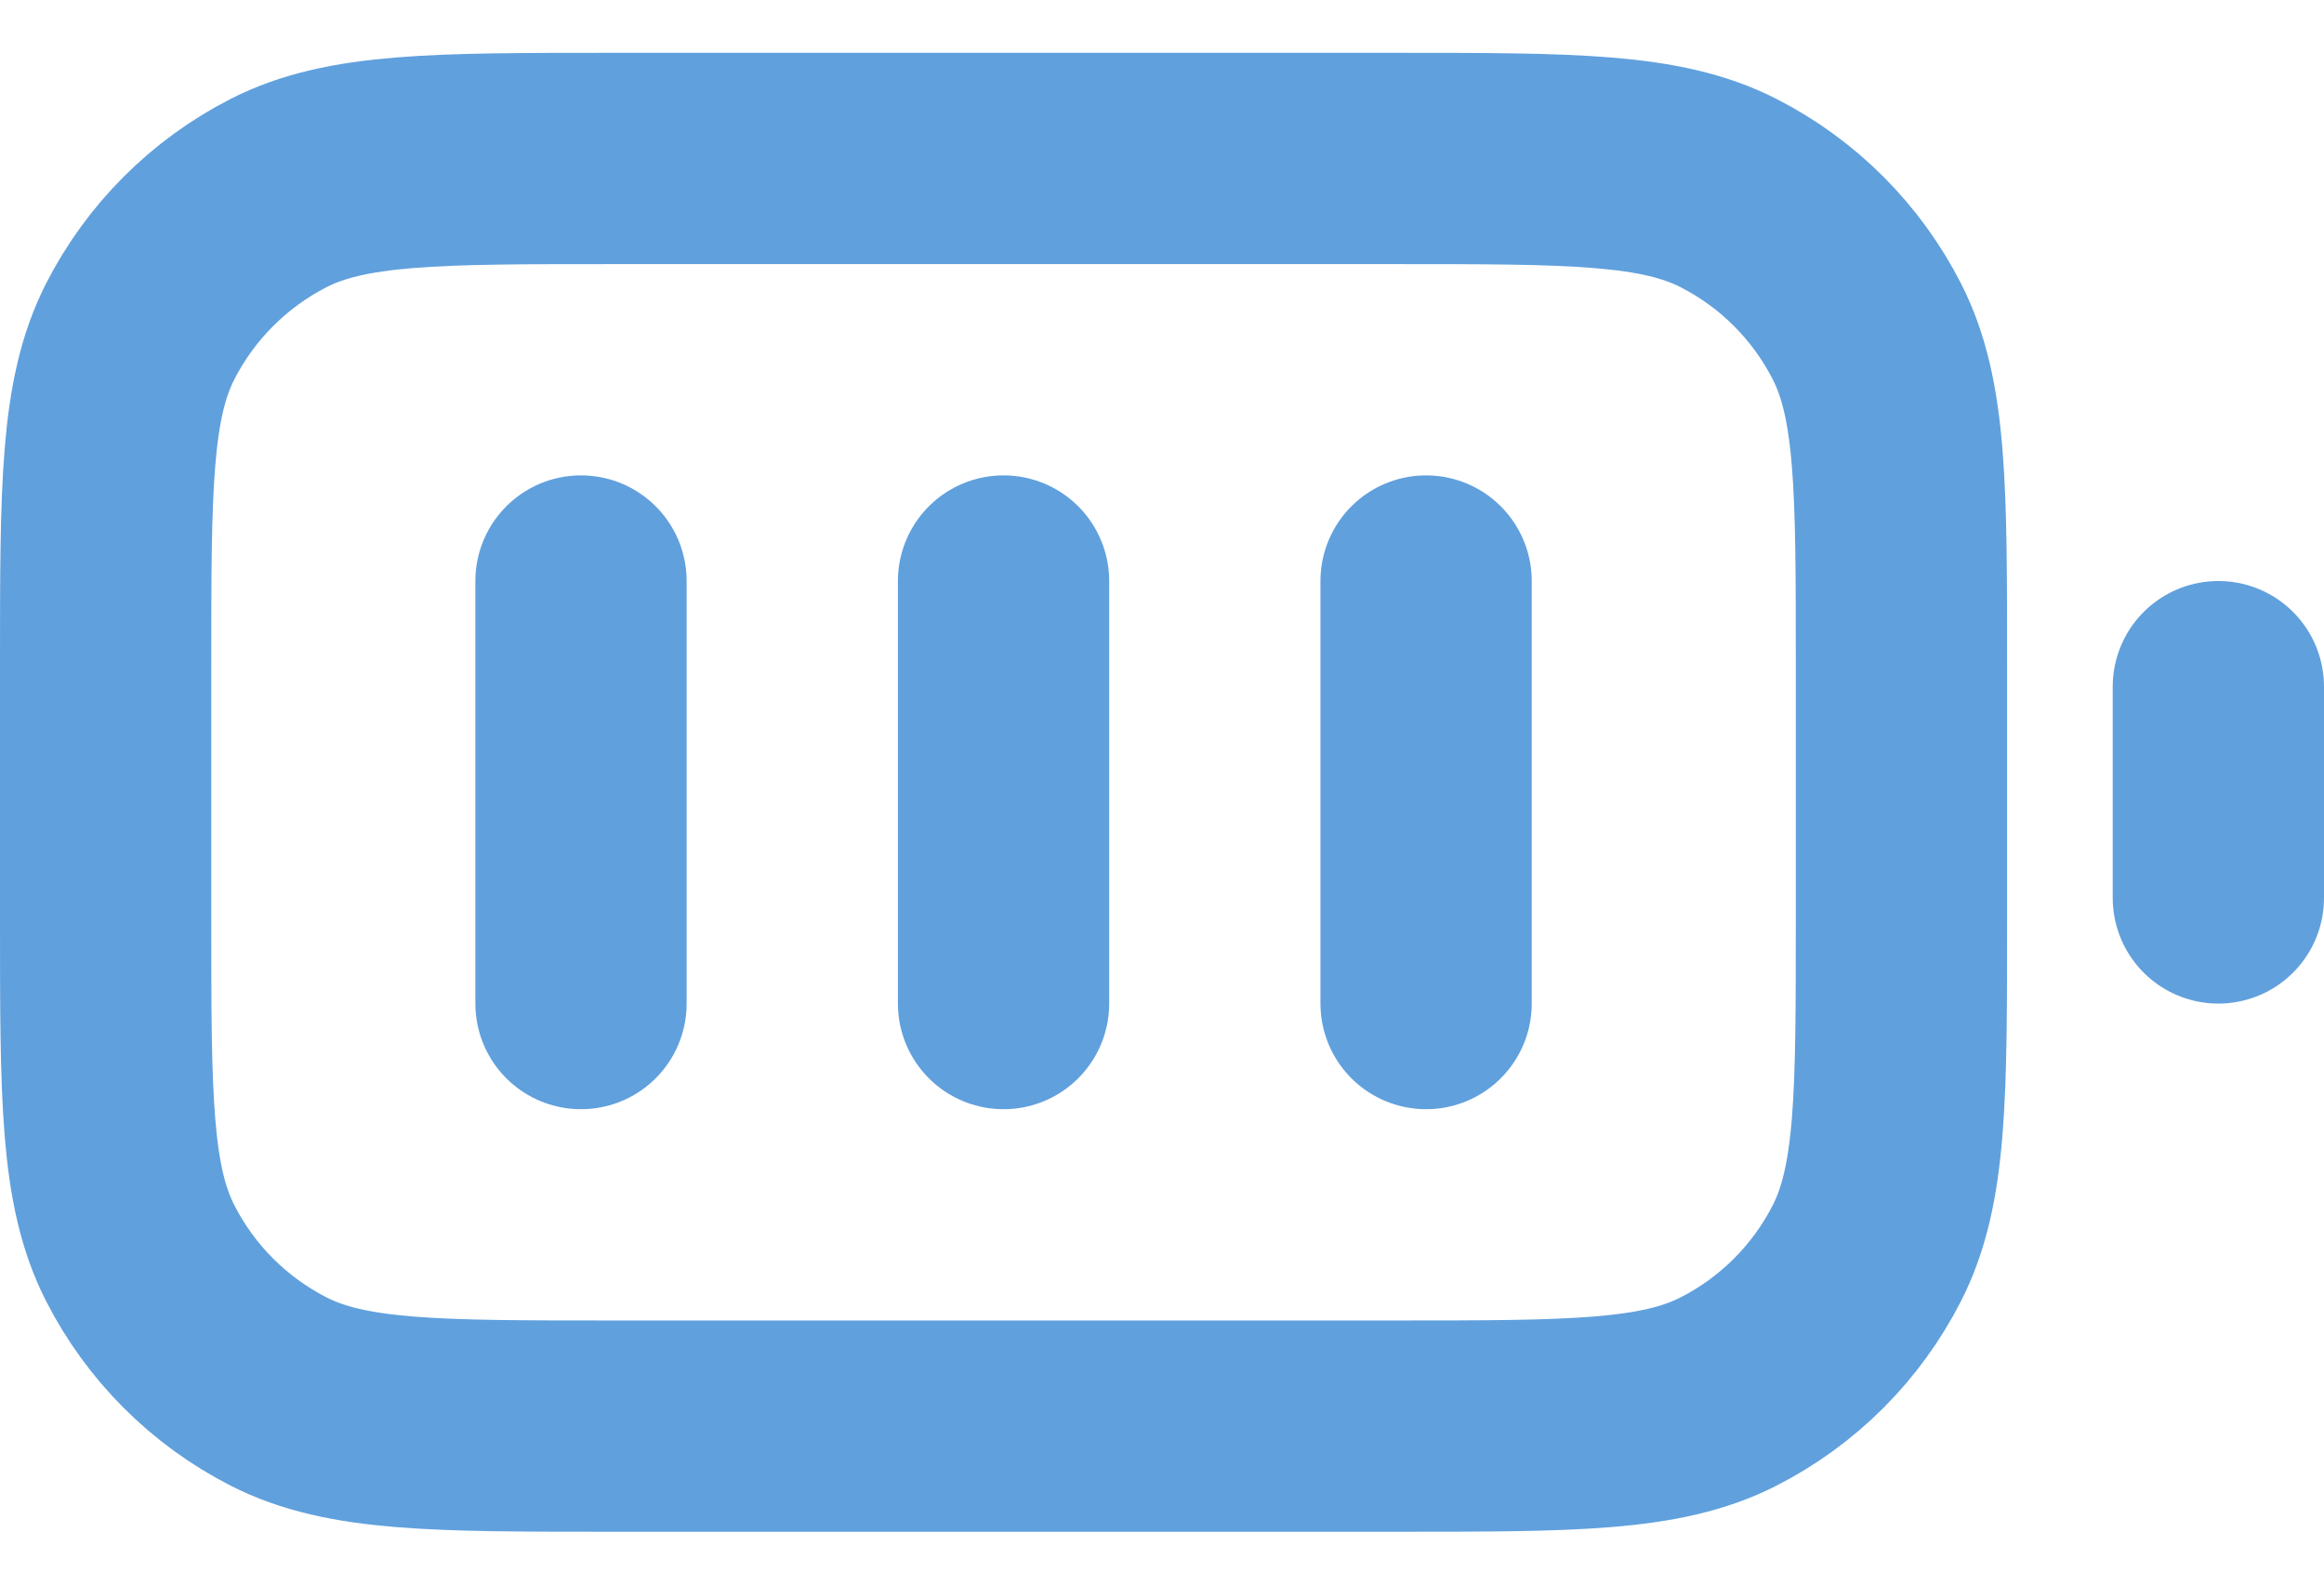
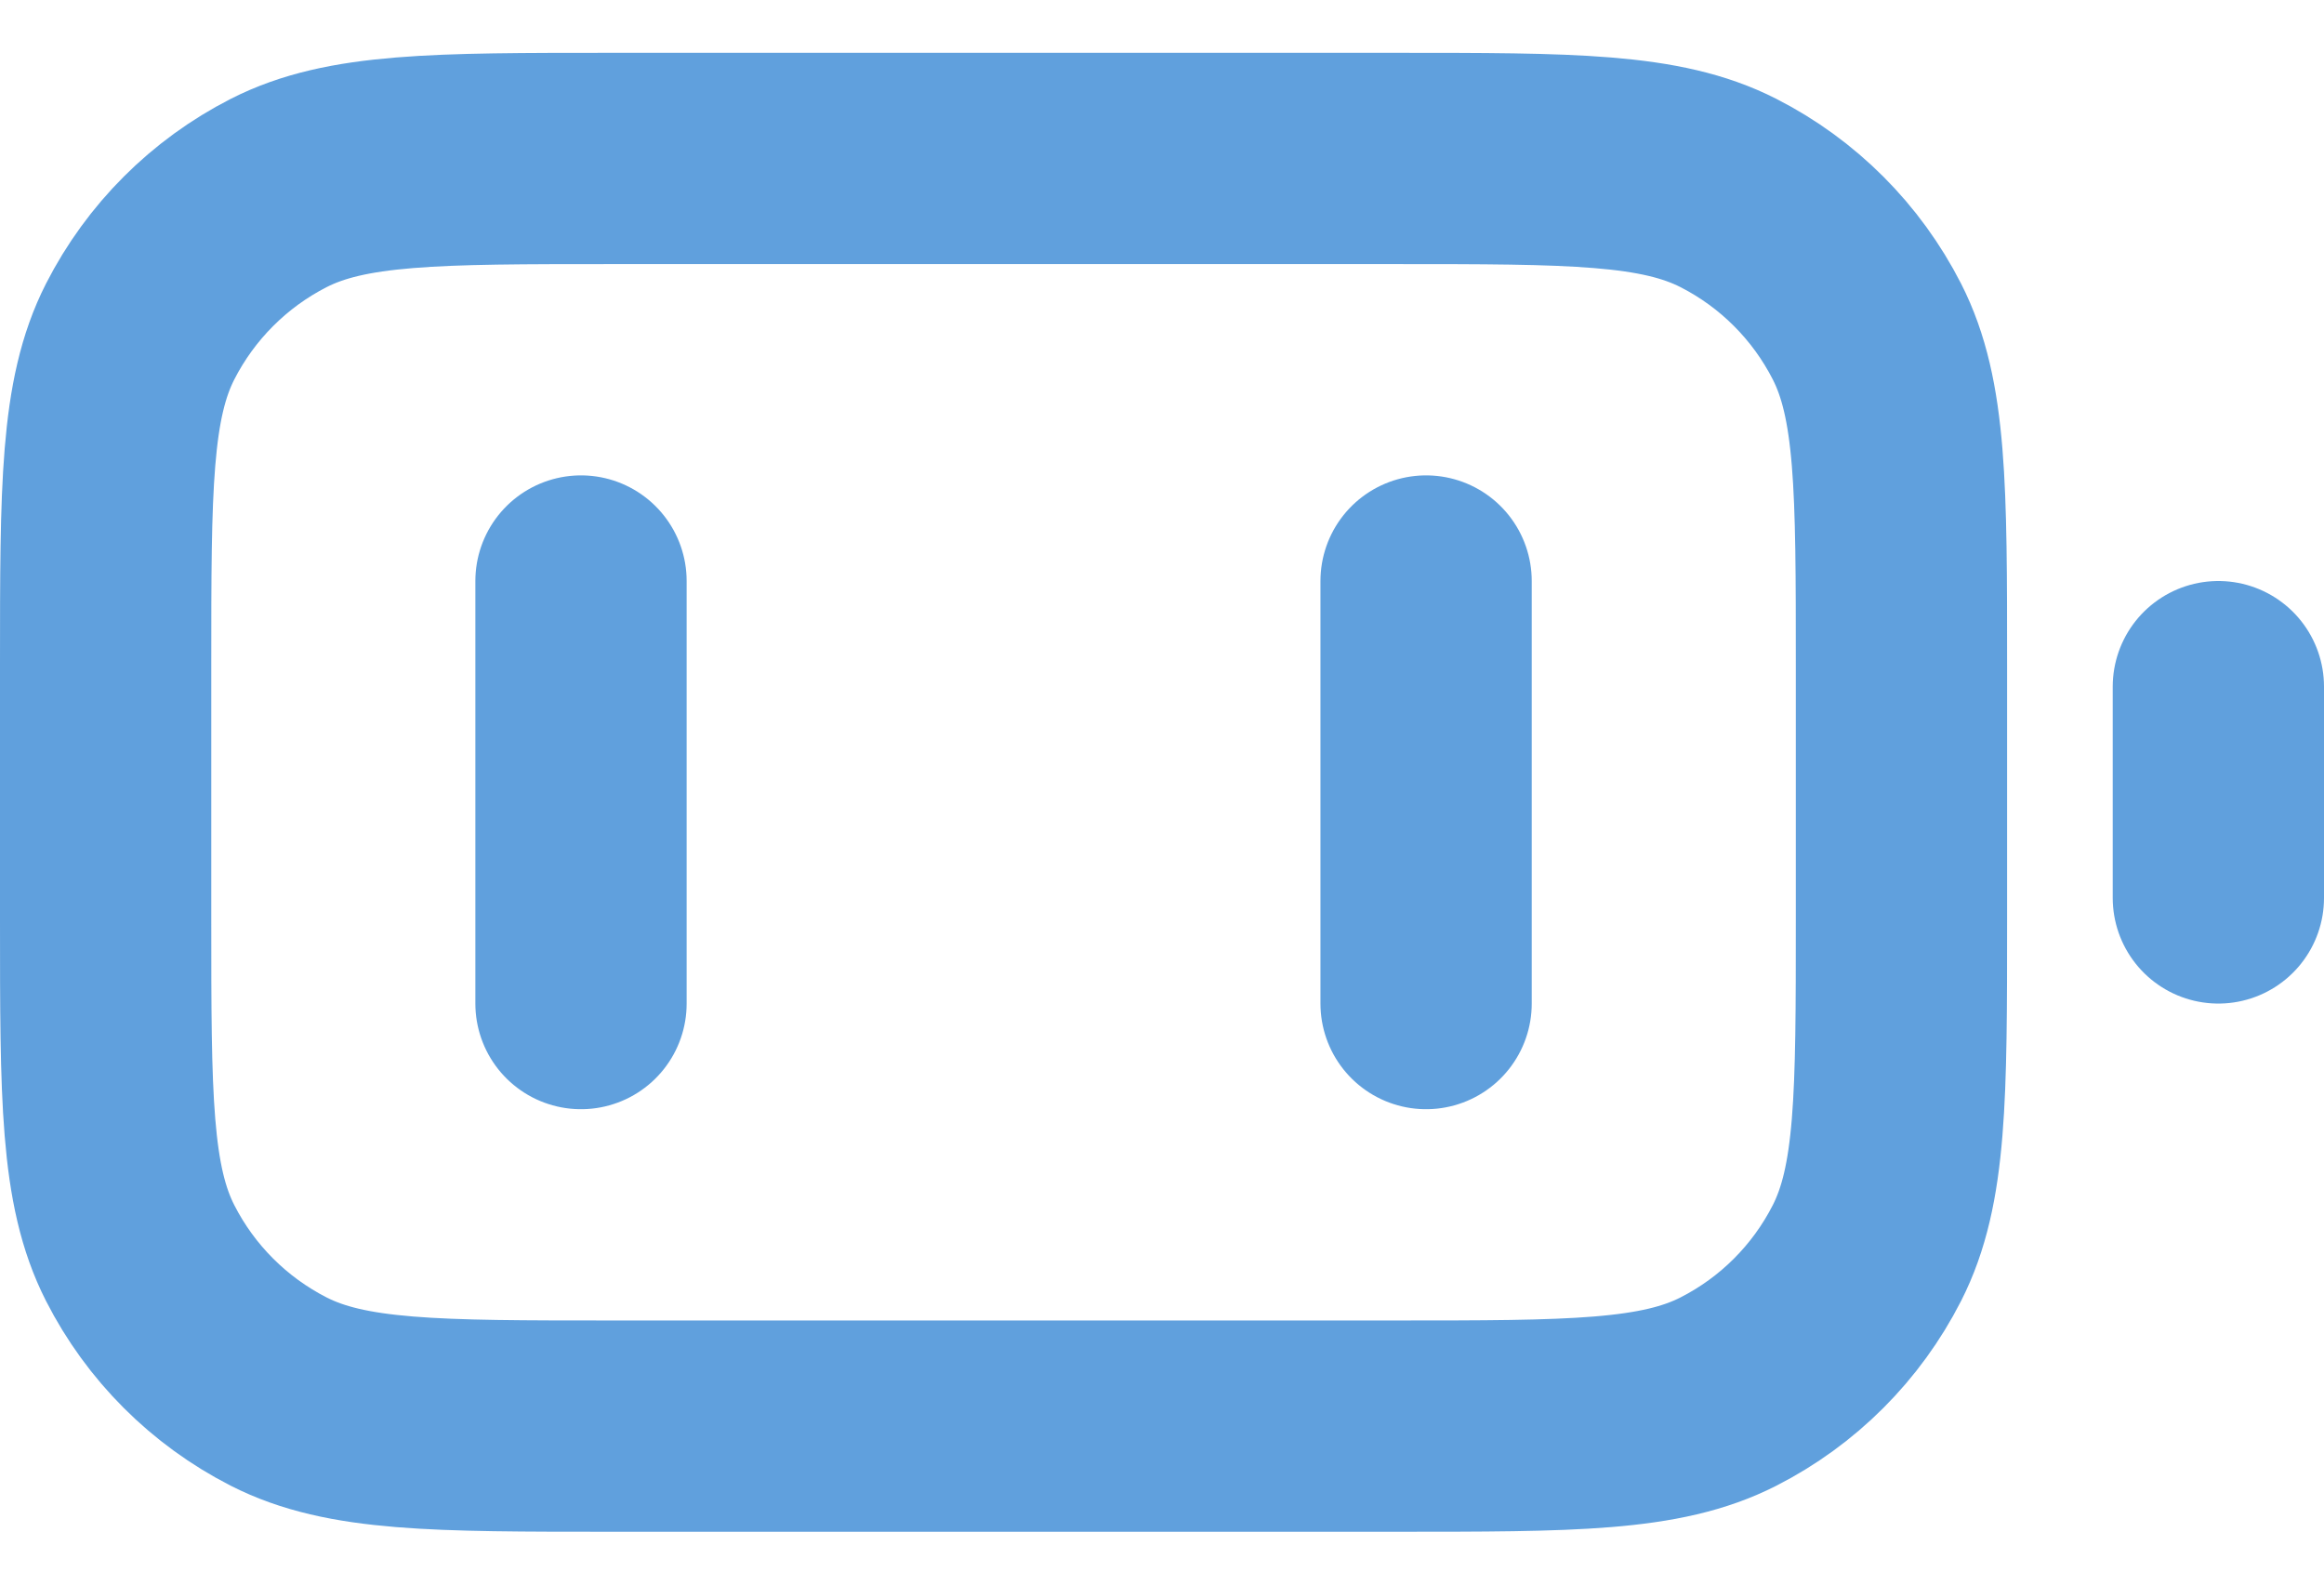
<svg xmlns="http://www.w3.org/2000/svg" width="22" height="15" viewBox="0 0 22 15" fill="none">
-   <path d="M5.5 5.5V9.5M9.5 5.5V9.5M13.5 5.5V9.5M21 8.5V6.5M5.8 13.5H13.2C14.88 13.5 15.72 13.5 16.362 13.173C16.927 12.885 17.385 12.427 17.673 11.862C18 11.22 18 10.38 18 8.7V6.3C18 4.62 18 3.78 17.673 3.138C17.385 2.574 16.927 2.115 16.362 1.827C15.72 1.5 14.88 1.5 13.2 1.5H5.8C4.12 1.5 3.28 1.5 2.638 1.827C2.074 2.115 1.615 2.574 1.327 3.138C1 3.78 1 4.62 1 6.3V8.7C1 10.38 1 11.22 1.327 11.862C1.615 12.427 2.074 12.885 2.638 13.173C3.28 13.5 4.12 13.5 5.8 13.5Z" stroke="#60A0DD" stroke-width="2" stroke-linecap="round" stroke-linejoin="round" />
+   <path d="M5.5 5.5V9.5M9.5 5.5M13.5 5.5V9.5M21 8.5V6.5M5.8 13.5H13.2C14.88 13.5 15.72 13.5 16.362 13.173C16.927 12.885 17.385 12.427 17.673 11.862C18 11.22 18 10.38 18 8.7V6.3C18 4.62 18 3.78 17.673 3.138C17.385 2.574 16.927 2.115 16.362 1.827C15.72 1.5 14.88 1.5 13.2 1.5H5.8C4.12 1.5 3.28 1.5 2.638 1.827C2.074 2.115 1.615 2.574 1.327 3.138C1 3.78 1 4.62 1 6.3V8.7C1 10.38 1 11.22 1.327 11.862C1.615 12.427 2.074 12.885 2.638 13.173C3.28 13.5 4.12 13.5 5.8 13.5Z" stroke="#60A0DD" stroke-width="2" stroke-linecap="round" stroke-linejoin="round" />
</svg>